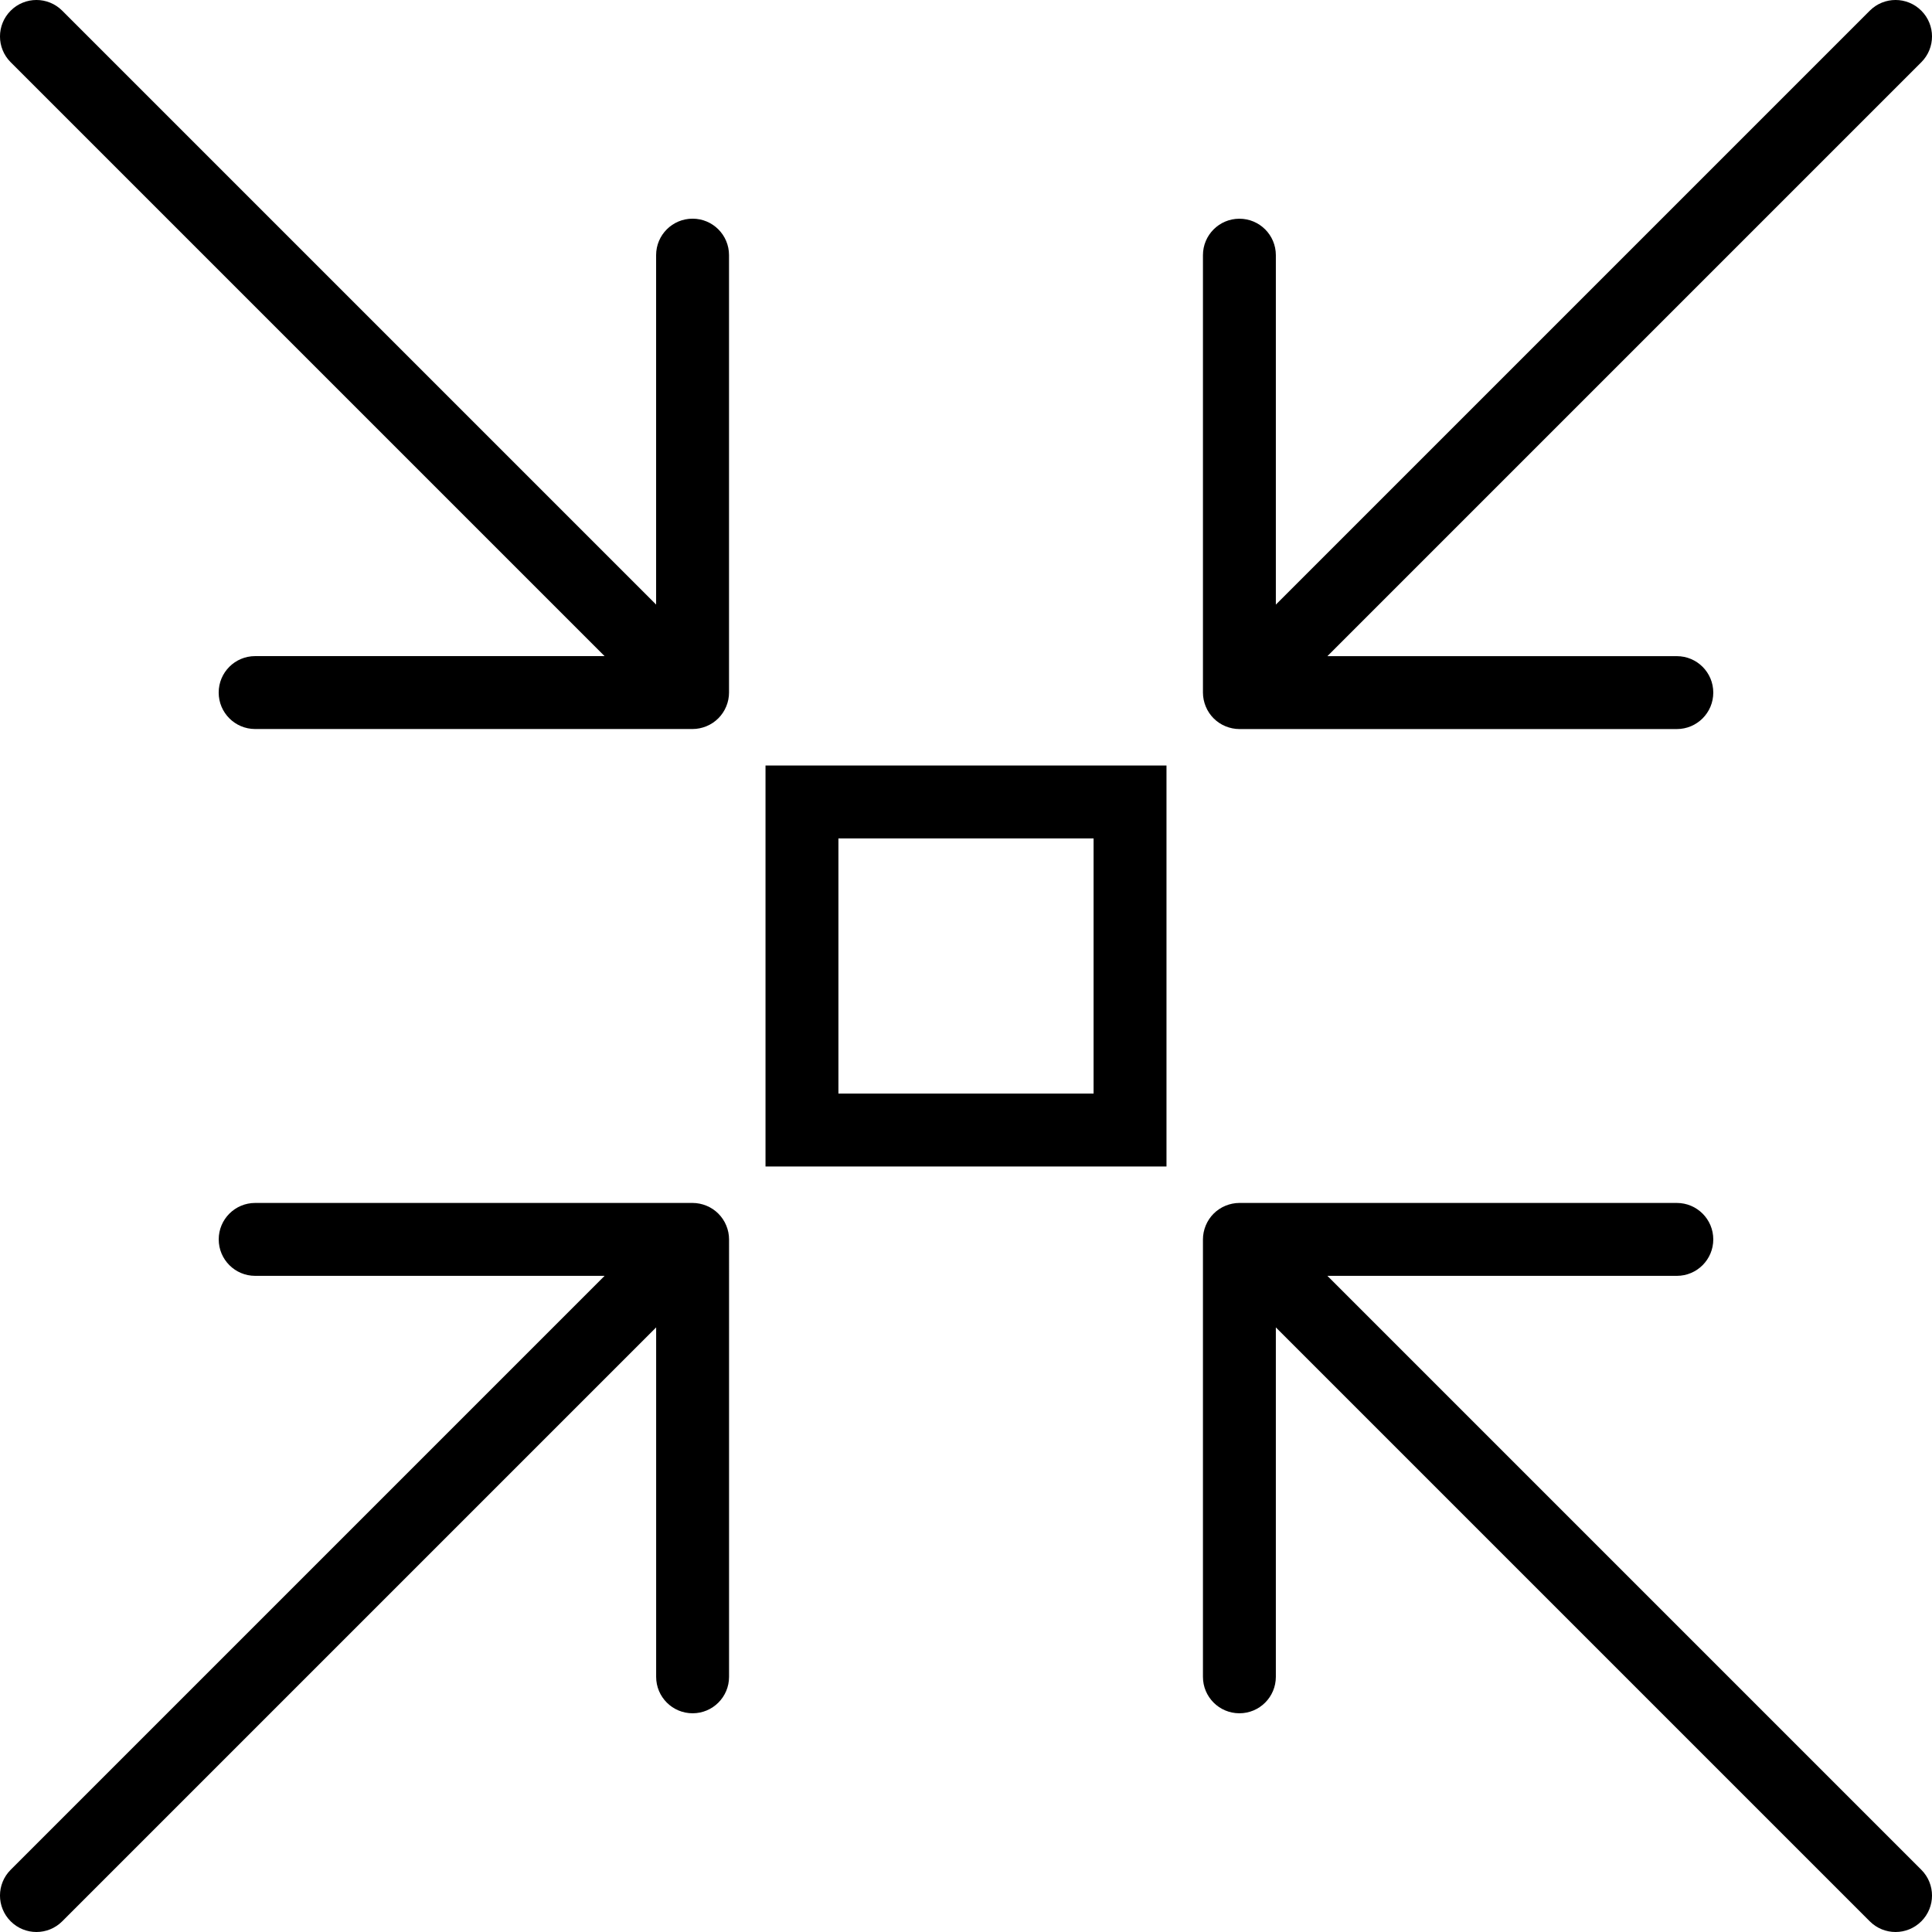
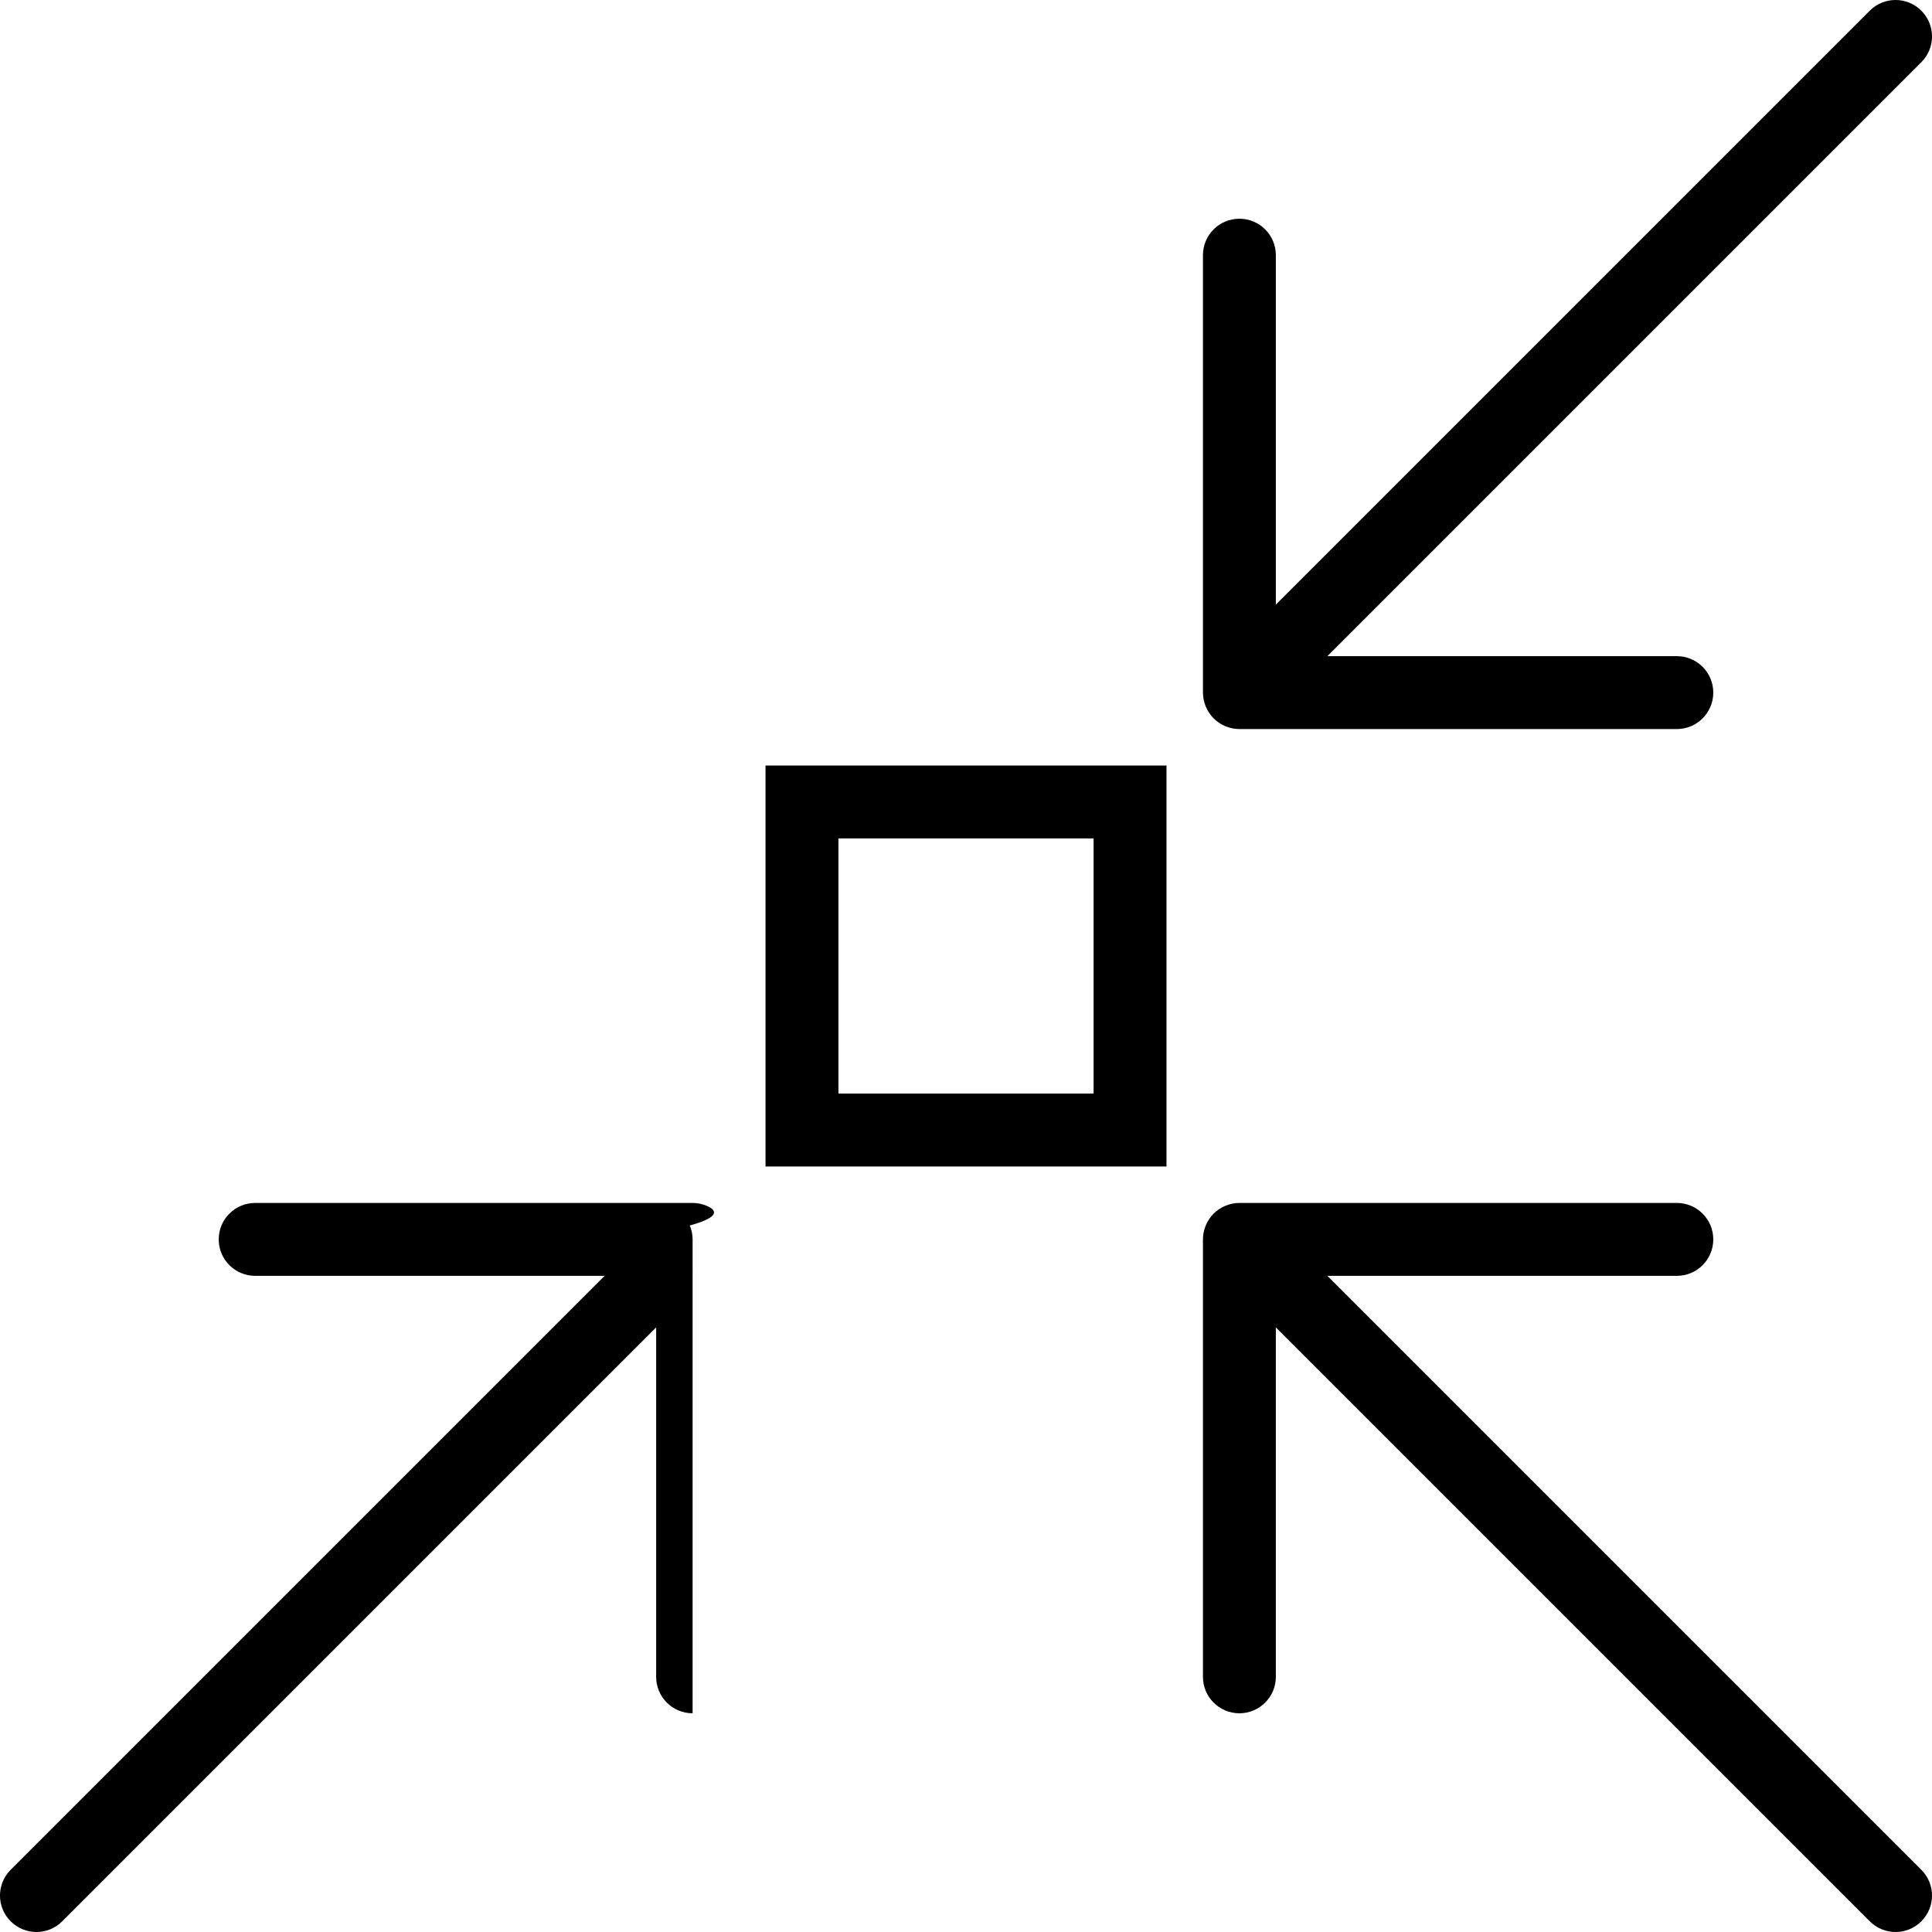
<svg xmlns="http://www.w3.org/2000/svg" version="1.1" id="Capa_1" x="0px" y="0px" viewBox="0 0 53 53" style="enable-background:new 0 0 53 53;" xml:space="preserve">
  <g>
    <path d="M36.414,35H46c0.553,0,1-0.448,1-1s-0.447-1-1-1H34c-0.13,0-0.26,0.027-0.382,0.077c-0.245,0.101-0.44,0.296-0.541,0.541   C33.027,33.74,33,33.869,33,34v12c0,0.552,0.447,1,1,1s1-0.448,1-1v-9.586l16.293,16.293C51.488,52.902,51.744,53,52,53   s0.512-0.098,0.707-0.293c0.391-0.391,0.391-1.023,0-1.414L36.414,35z" />
-     <path d="M16.585,17.999H6.999c-0.553,0-1,0.448-1,1s0.447,1,1,1h12c0.13,0,0.26-0.027,0.382-0.077   c0.245-0.101,0.44-0.296,0.541-0.541c0.051-0.122,0.077-0.252,0.077-0.382v-12c0-0.552-0.447-1-1-1s-1,0.448-1,1v9.586L1.707,0.293   c-0.391-0.391-1.023-0.391-1.414,0s-0.391,1.023,0,1.414L16.585,17.999z" />
-     <path d="M19.382,33.077C19.26,33.027,19.13,33,19,33H7c-0.553,0-1,0.448-1,1s0.447,1,1,1h9.586L0.293,51.293   c-0.391,0.391-0.391,1.023,0,1.414C0.488,52.902,0.744,53,1,53s0.512-0.098,0.707-0.293L18,36.414V46c0,0.552,0.447,1,1,1   s1-0.448,1-1V34c0-0.13-0.026-0.26-0.077-0.382C19.822,33.373,19.627,33.178,19.382,33.077z" />
+     <path d="M19.382,33.077C19.26,33.027,19.13,33,19,33H7c-0.553,0-1,0.448-1,1s0.447,1,1,1h9.586L0.293,51.293   c-0.391,0.391-0.391,1.023,0,1.414C0.488,52.902,0.744,53,1,53s0.512-0.098,0.707-0.293L18,36.414V46c0,0.552,0.447,1,1,1   V34c0-0.13-0.026-0.26-0.077-0.382C19.822,33.373,19.627,33.178,19.382,33.077z" />
    <path d="M33.618,19.923C33.74,19.973,33.87,20,34,20h12c0.553,0,1-0.448,1-1s-0.447-1-1-1h-9.586L52.707,1.707   c0.391-0.391,0.391-1.023,0-1.414s-1.023-0.391-1.414,0L35,16.586V7c0-0.552-0.447-1-1-1s-1,0.448-1,1v12   c0,0.13,0.027,0.26,0.077,0.382C33.178,19.627,33.373,19.822,33.618,19.923z" />
    <path d="M21,32h11V21H21V32z M23,23h7v7h-7V23z" />
  </g>
  <g>
</g>
  <g>
</g>
  <g>
</g>
  <g>
</g>
  <g>
</g>
  <g>
</g>
  <g>
</g>
  <g>
</g>
  <g>
</g>
  <g>
</g>
  <g>
</g>
  <g>
</g>
  <g>
</g>
  <g>
</g>
  <g>
</g>
</svg>